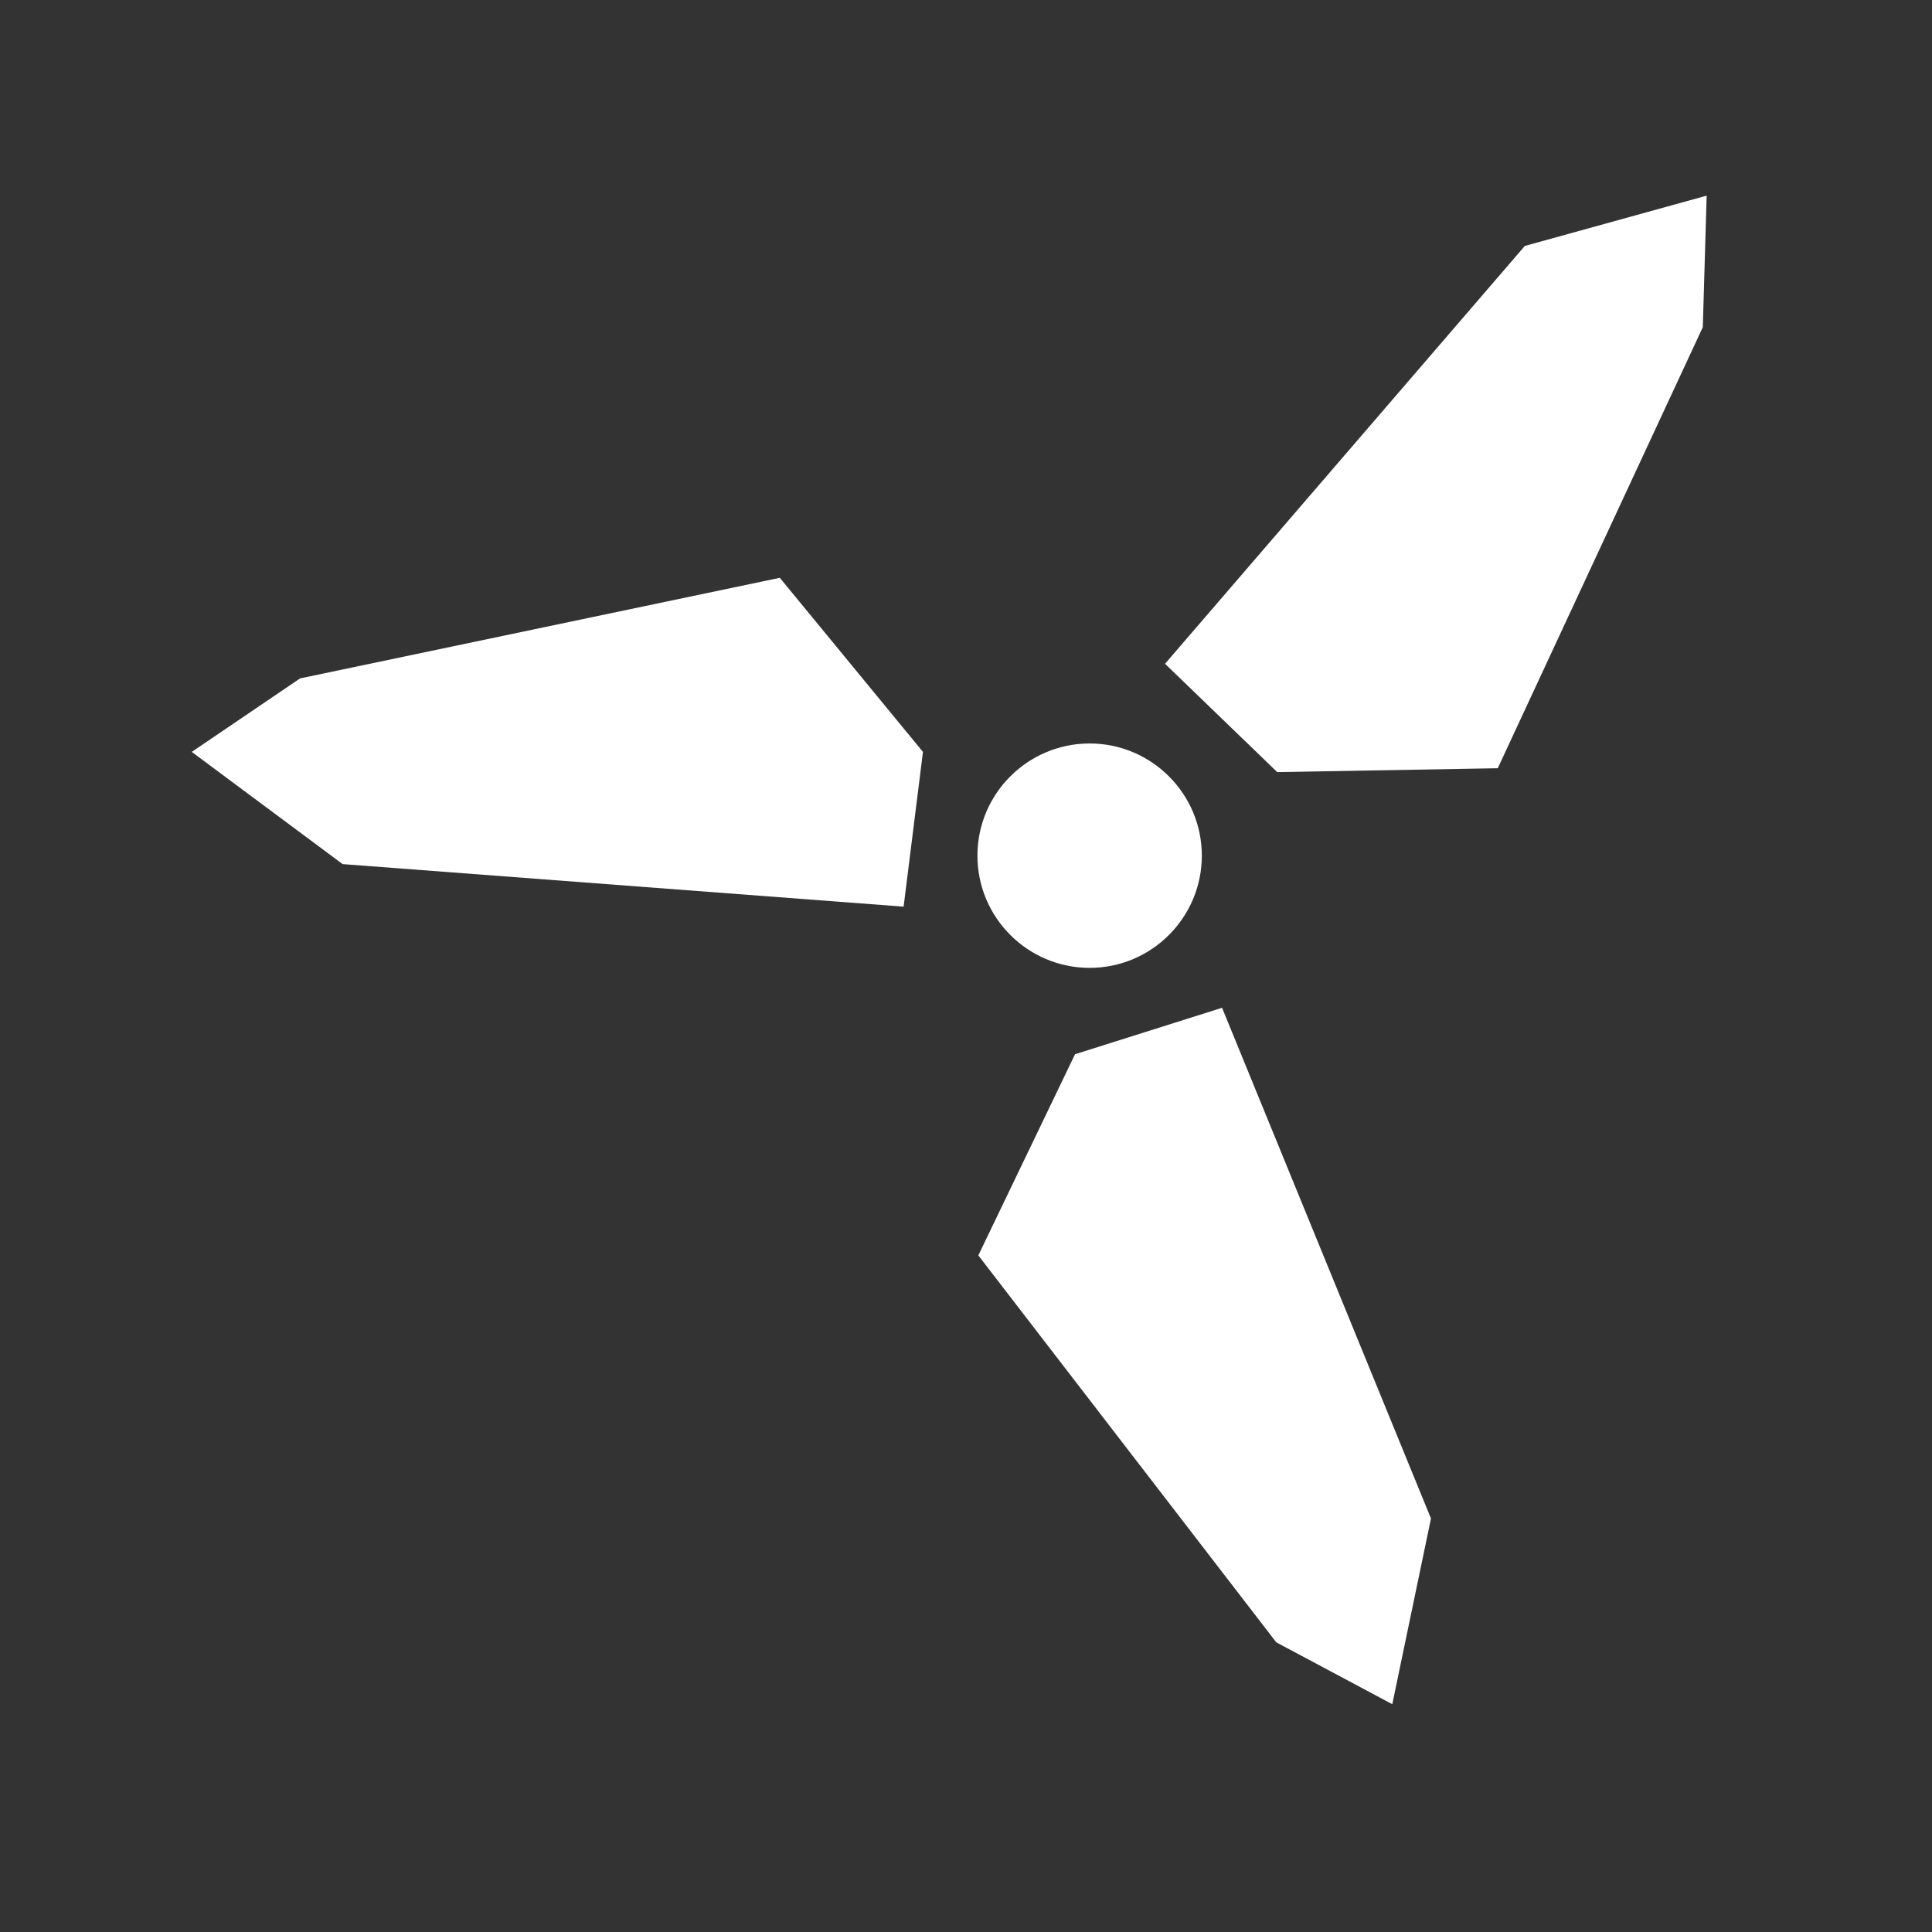
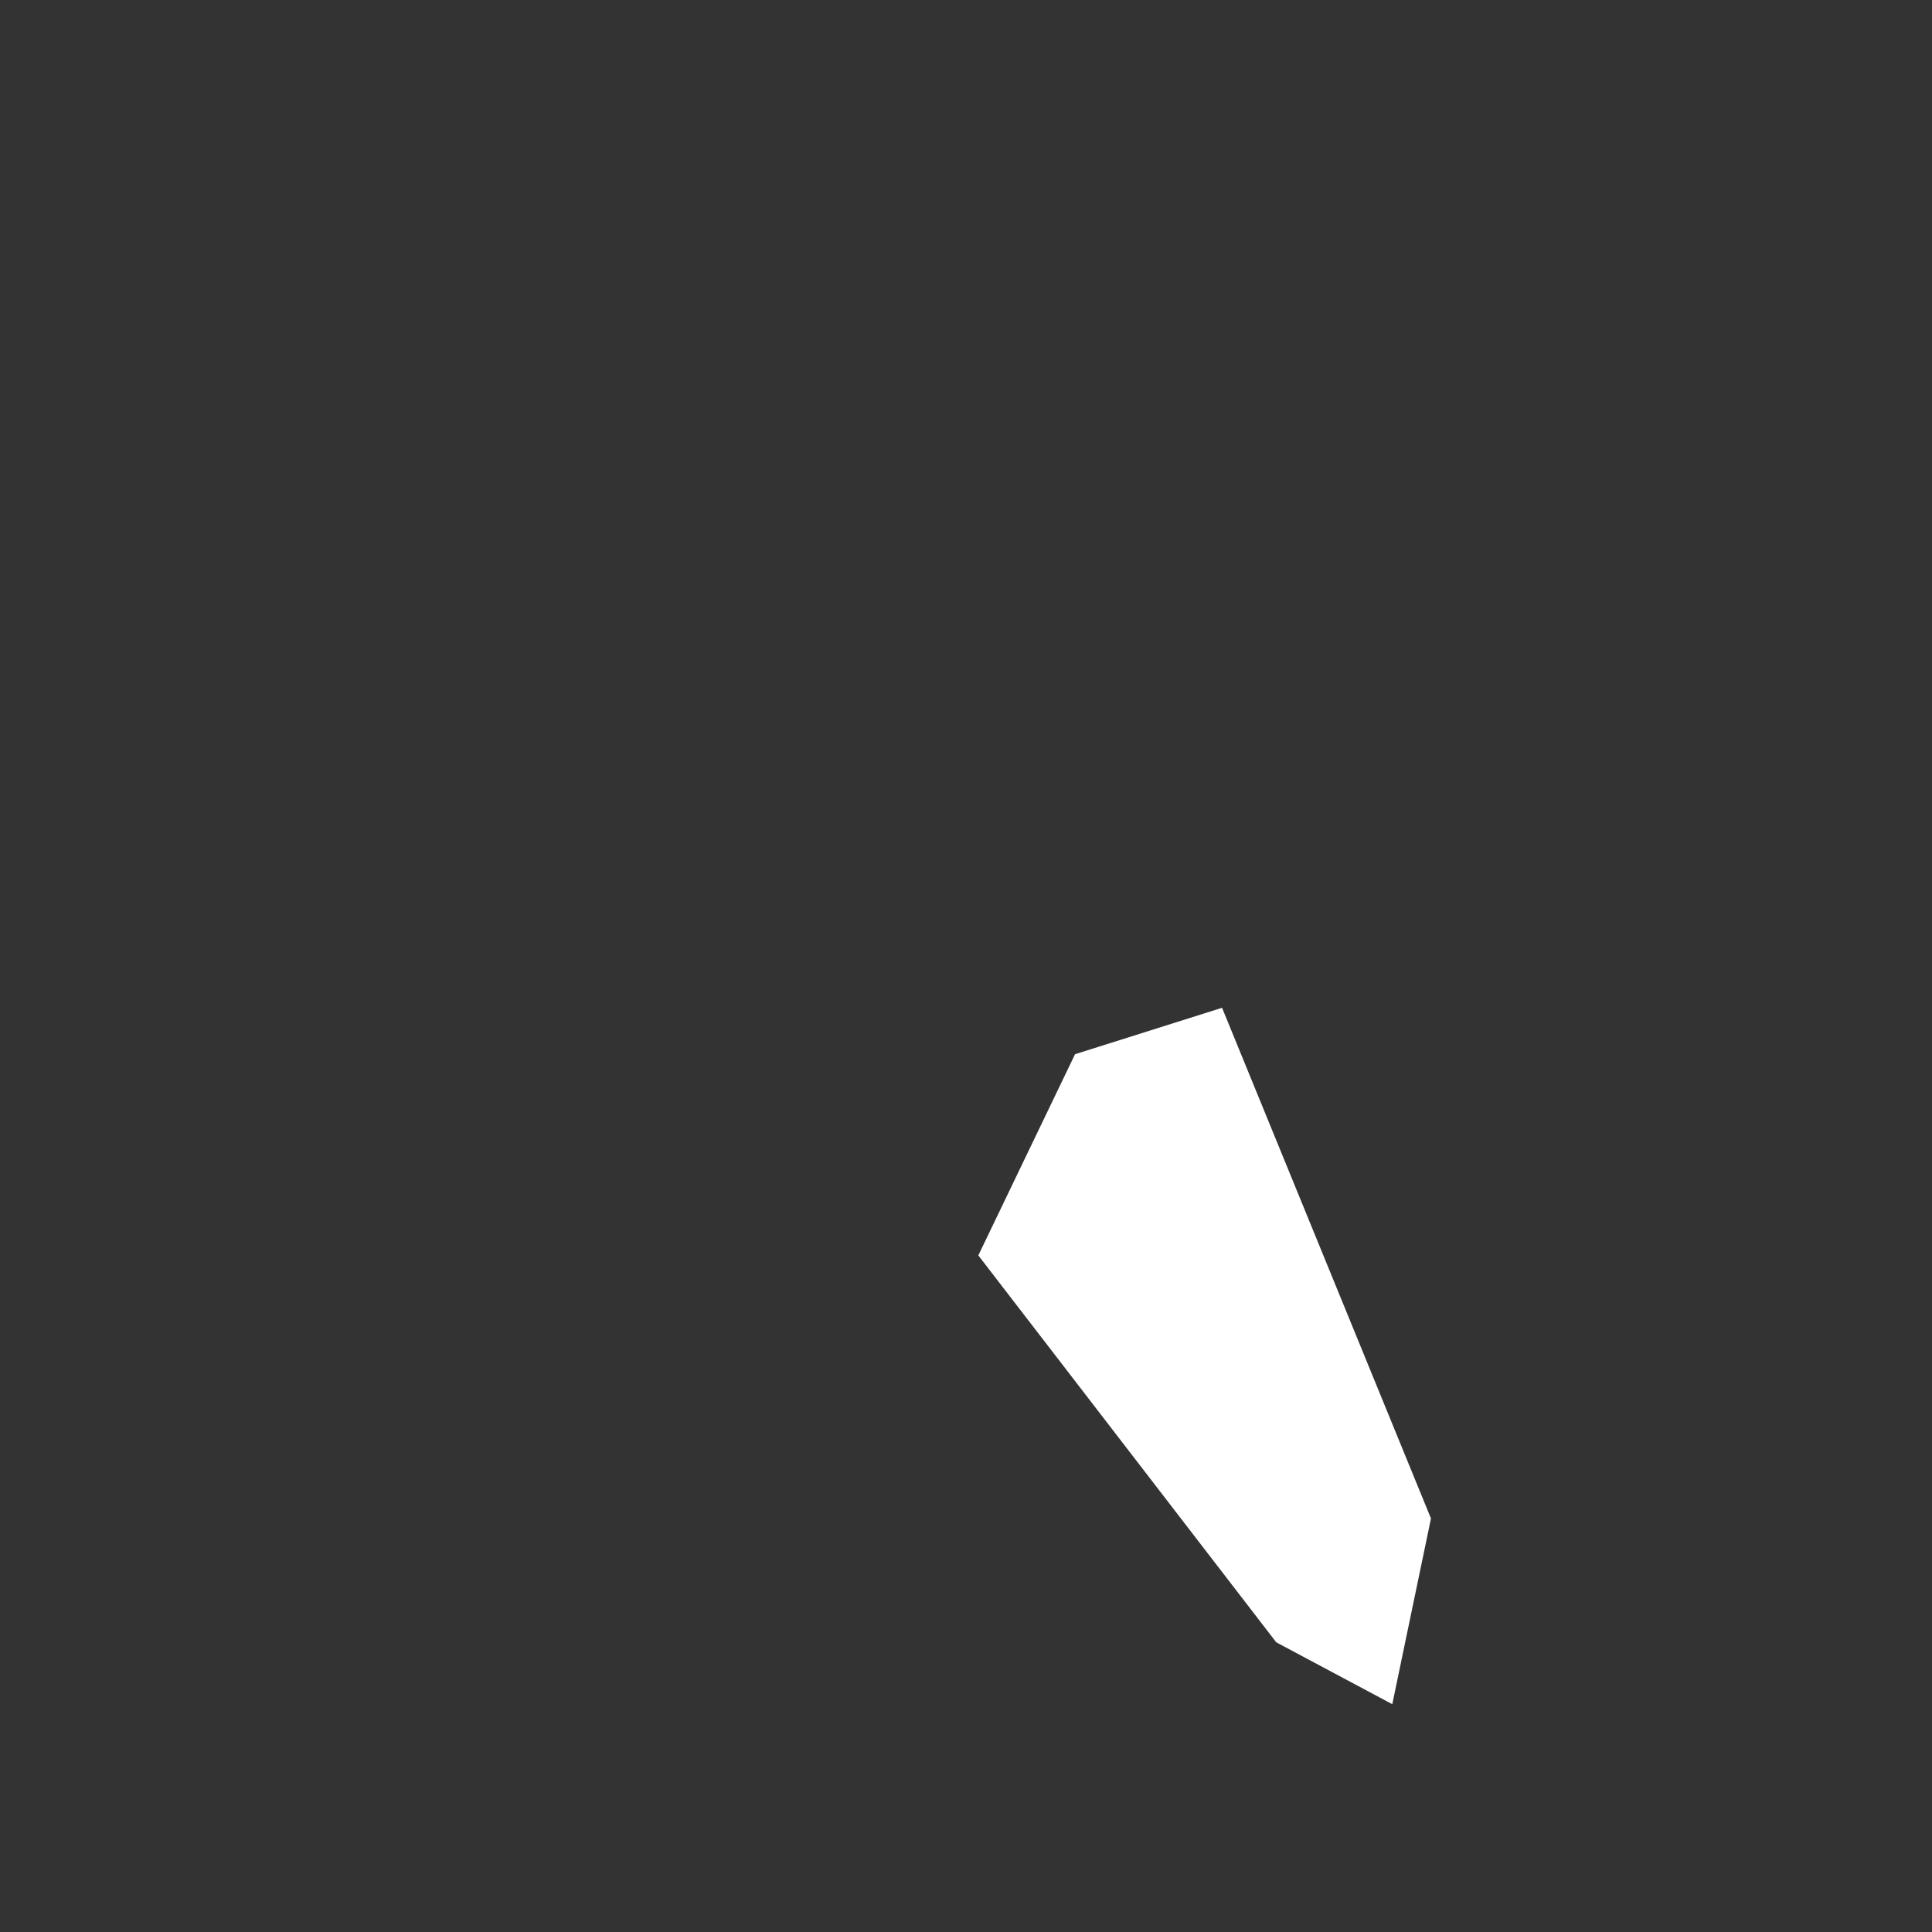
<svg xmlns="http://www.w3.org/2000/svg" width="100%" height="100%" viewBox="0 0 40 40" version="1.1" xml:space="preserve" style="fill-rule:evenodd;clip-rule:evenodd;stroke-linejoin:round;stroke-miterlimit:2;">
  <rect x="0" y="0" width="40" height="40" fill="#333333" stroke="none" />
  <g id="Gruppe_1335" transform="matrix(0.801,0,0,0.801,11.179,123.72)">
    <g>
      <g id="Gruppe_1334">
        <g id="Gruppe_1330" transform="matrix(1,0,0,1,20.308,14.26)">
-           <path id="Pfad_341" d="M-3.2,-146.6C-3.2,-145 -4.5,-143.7 -6.1,-143.7C-7.7,-143.7 -9,-145 -9,-146.6C-9,-148.2 -7.7,-149.5 -6.1,-149.5C-4.5,-149.5 -3.2,-148.2 -3.2,-146.6" style="fill:white;fill-rule:nonzero;" />
-         </g>
+           </g>
        <g id="Gruppe_1331" transform="matrix(1,0,0,1,25.157,0)">
-           <path id="Pfad_342" d="M0.3,-148.1L-9,-137.3L-6.1,-134.5L-0.4,-134.6L4.9,-146L5,-149.4L0.3,-148.1Z" style="fill:white;fill-rule:nonzero;" />
-         </g>
+           </g>
        <g id="Gruppe_1332" transform="matrix(1,0,0,1,20.231,21.092)">
          <path id="Pfad_343" d="M-2.6,-149.5L-6.4,-148.3L-8.9,-143.1L-1.2,-133.1L1.8,-131.5L2.8,-136.3L-2.6,-149.5Z" style="fill:white;fill-rule:nonzero;" />
        </g>
        <g id="Gruppe_1333" transform="matrix(1,0,0,1,0,10.078)">
-           <path id="Pfad_344" d="M9.4,-141.1L9.9,-145.1L6.2,-149.6L-6.2,-147L-9,-145.1L-5.1,-142.2L9.4,-141.1Z" style="fill:white;fill-rule:nonzero;" />
-         </g>
+           </g>
      </g>
    </g>
  </g>
</svg>